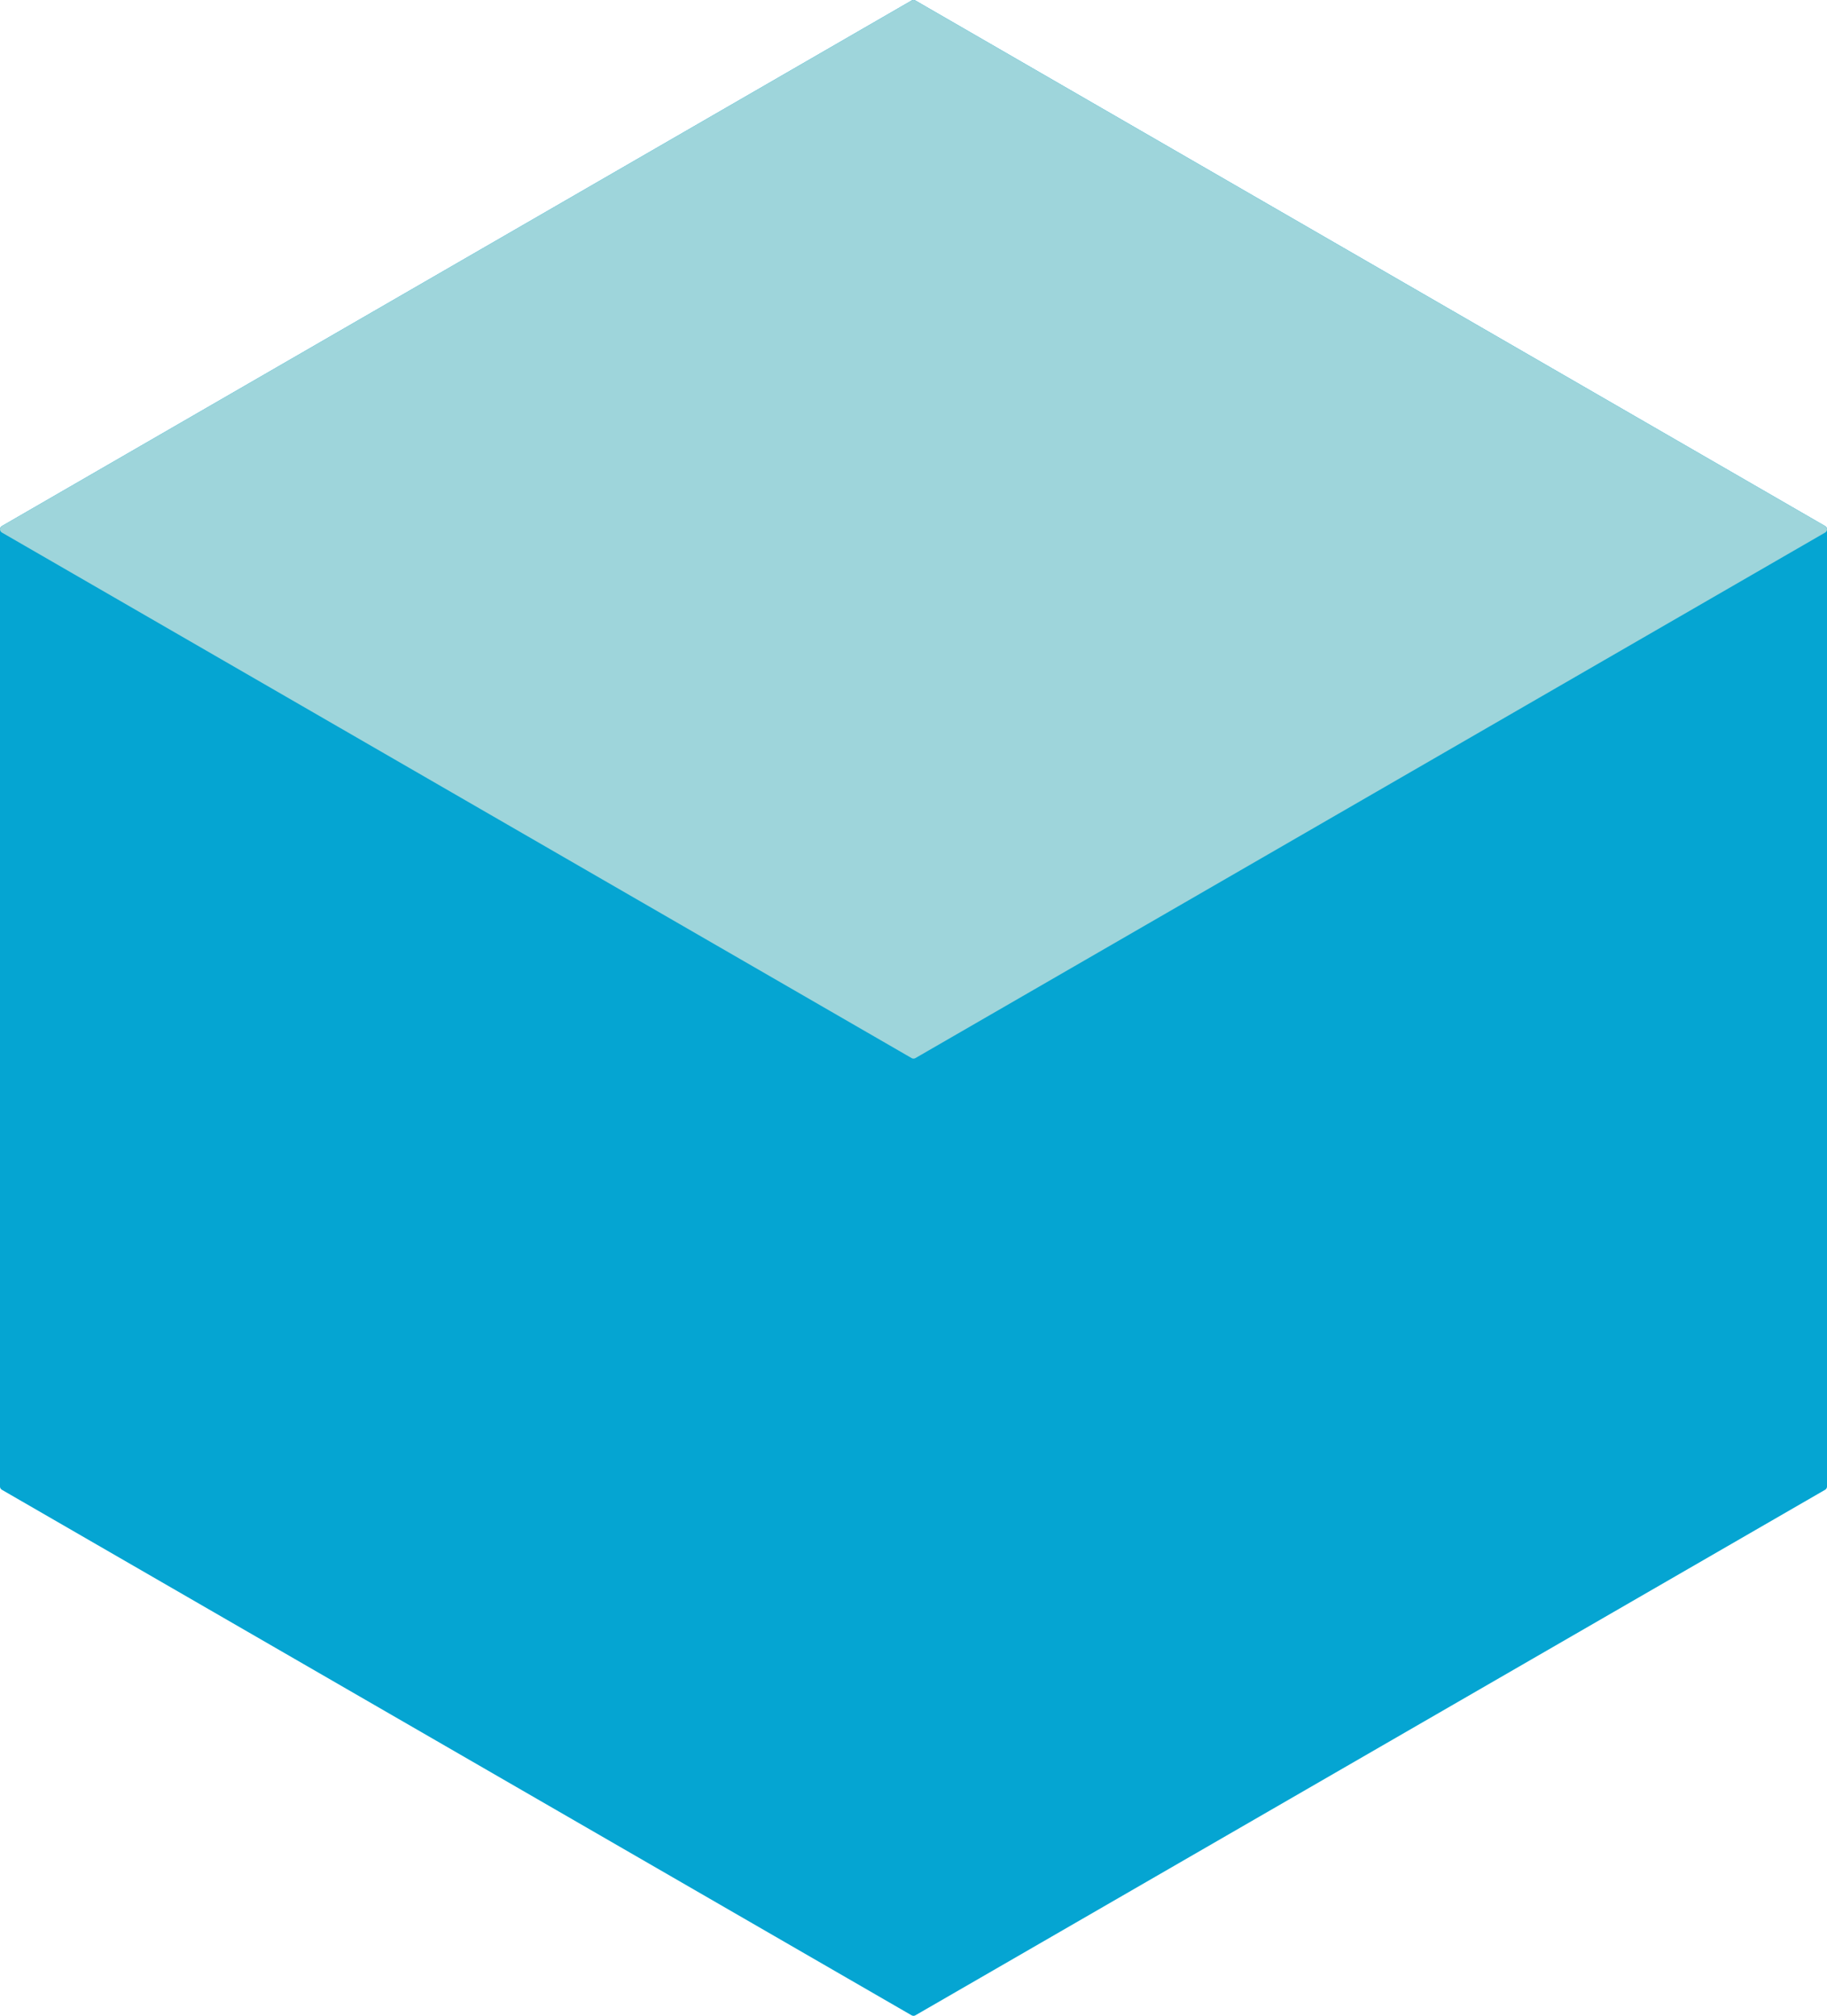
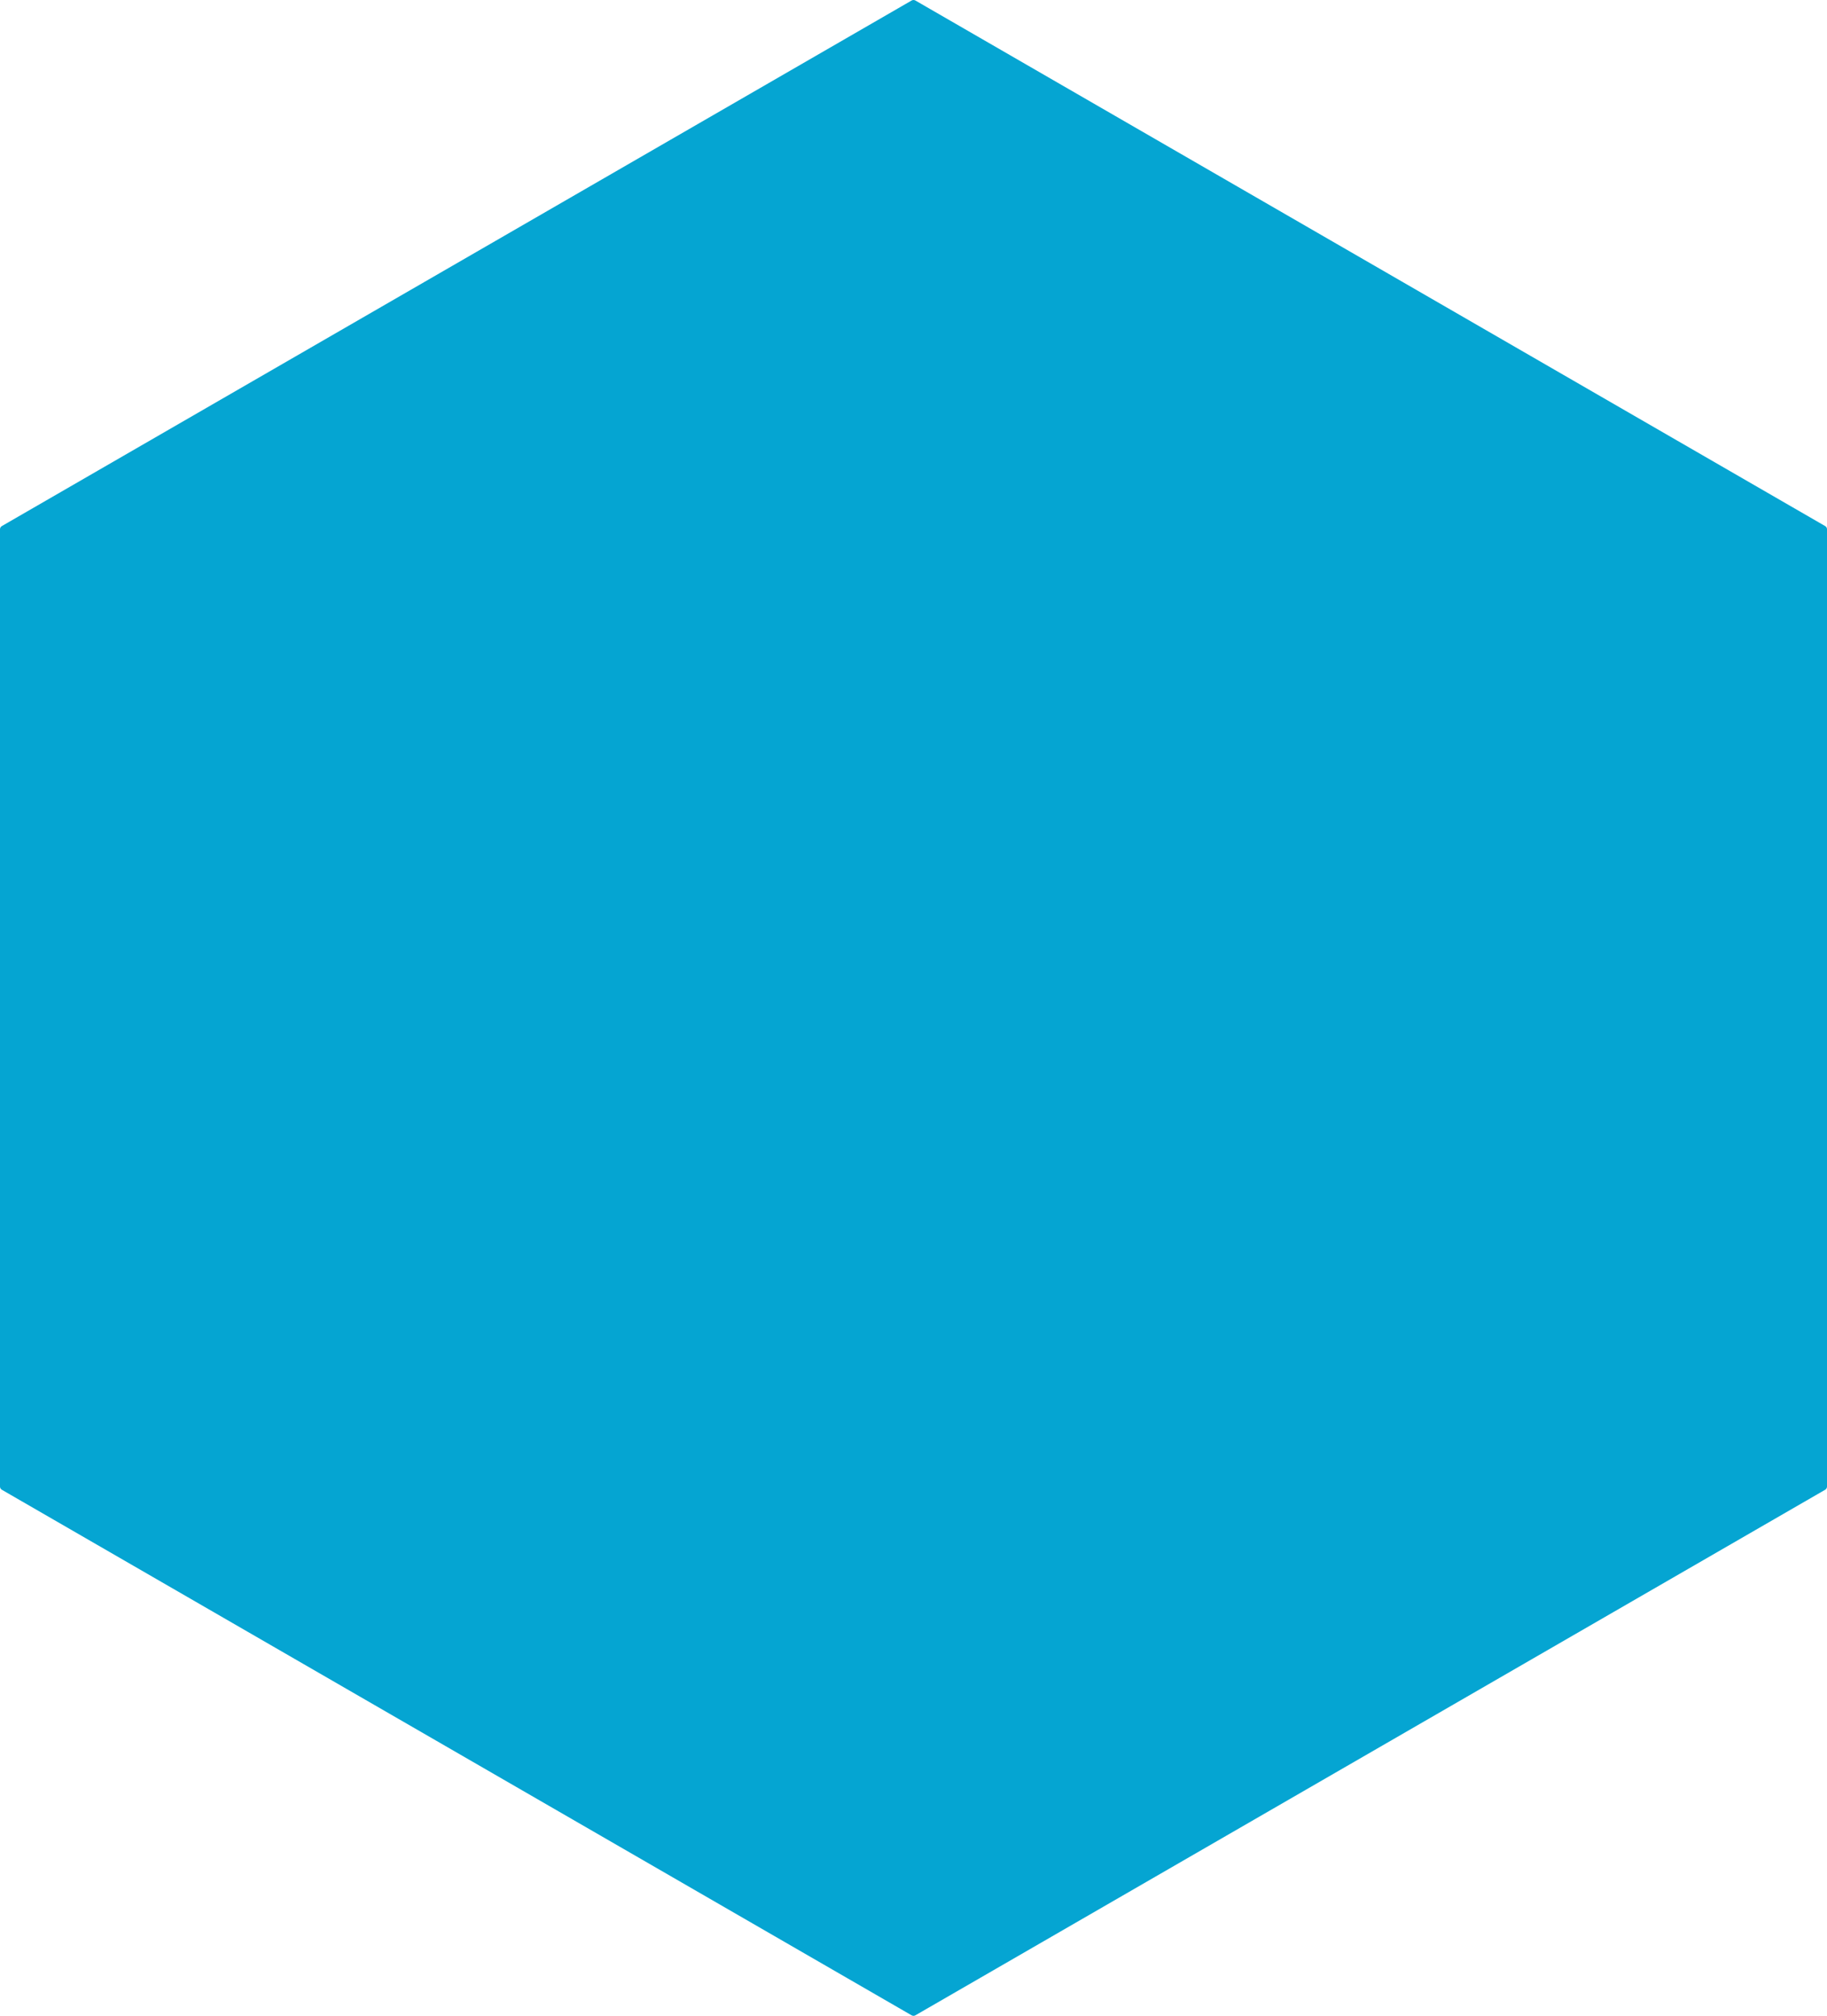
<svg xmlns="http://www.w3.org/2000/svg" id="_レイヤー_2" data-name="レイヤー 2" version="1.1" viewBox="0 0 485.169 535">
  <defs>
    <style>
      .cls-1 {
        fill: #9ed5db;
        stroke: #9ed5db;
      }

      .cls-1, .cls-2 {
        stroke-linecap: round;
        stroke-linejoin: round;
        stroke-width: 2px;
      }

      .cls-2 {
        fill: #05a5d2;
        stroke: #05a5d2;
      }
    </style>
  </defs>
  <polygon class="cls-2" points="484.169 140.479 242.585 1 1 140.479 1 394.521 242.585 534 484.169 394.521 484.169 140.479" />
-   <polygon class="cls-1" points="242.592 279.954 1.007 140.475 242.585 1 484.169 140.479 242.592 279.954" />
</svg>